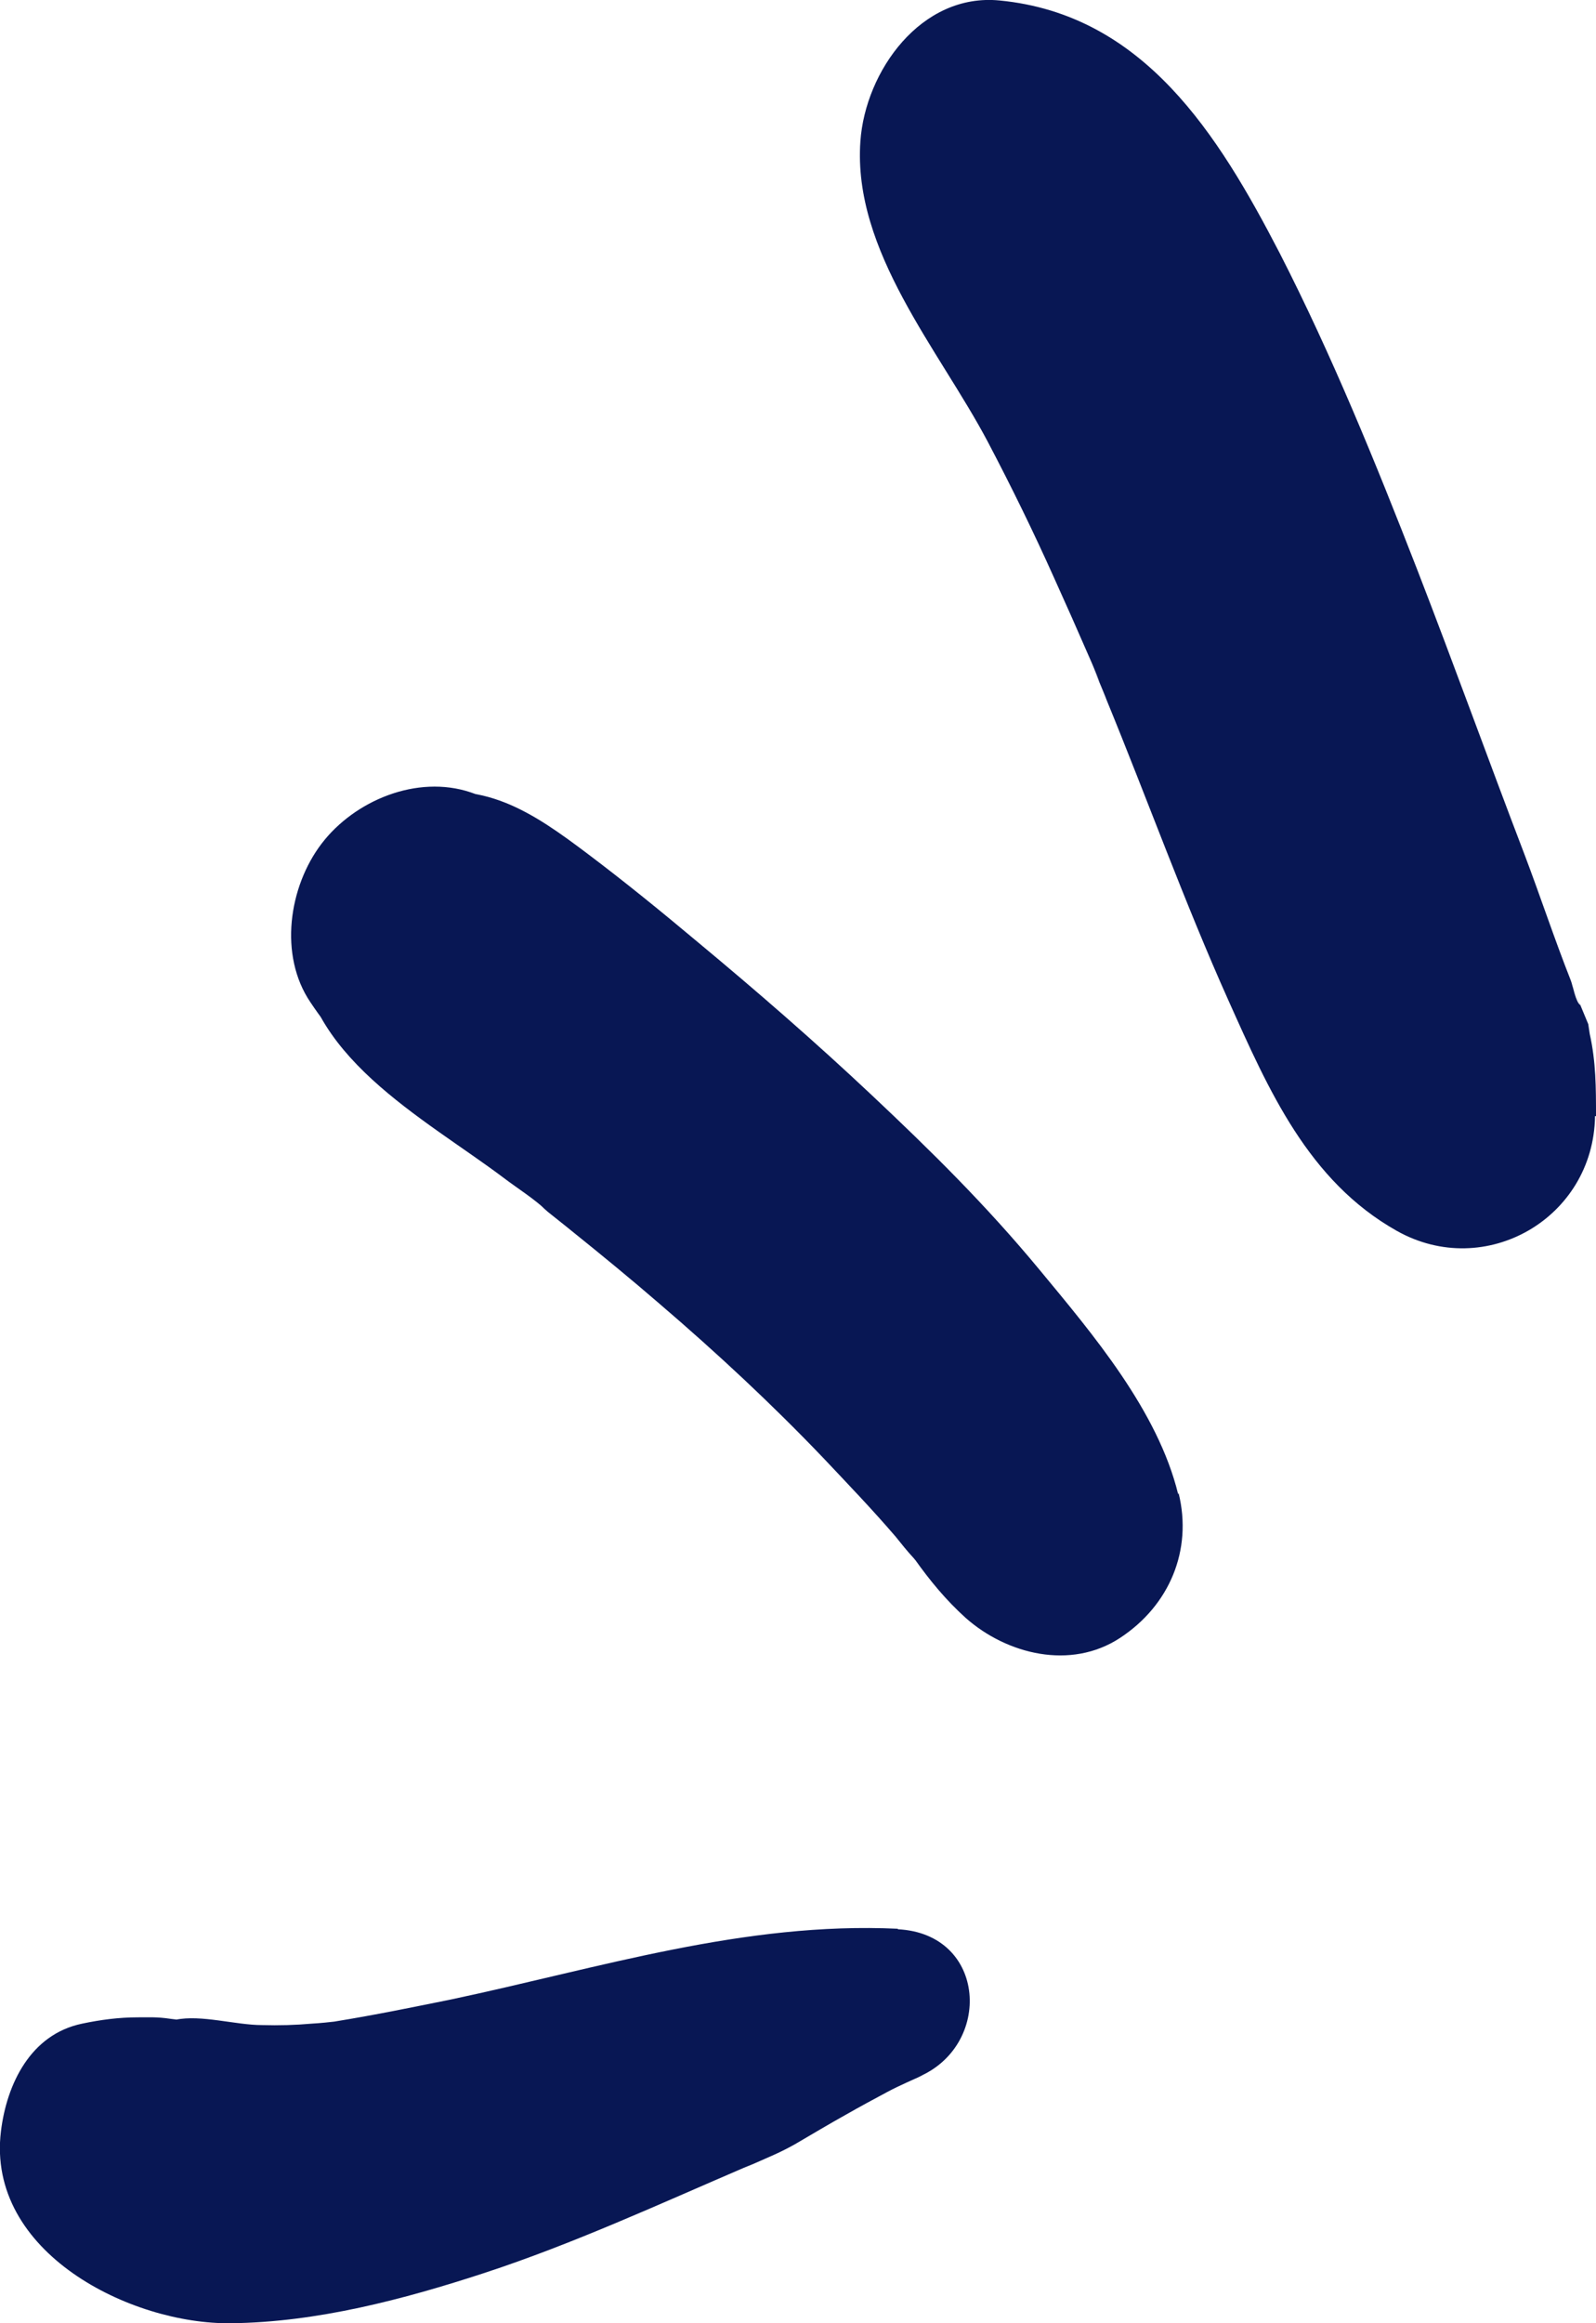
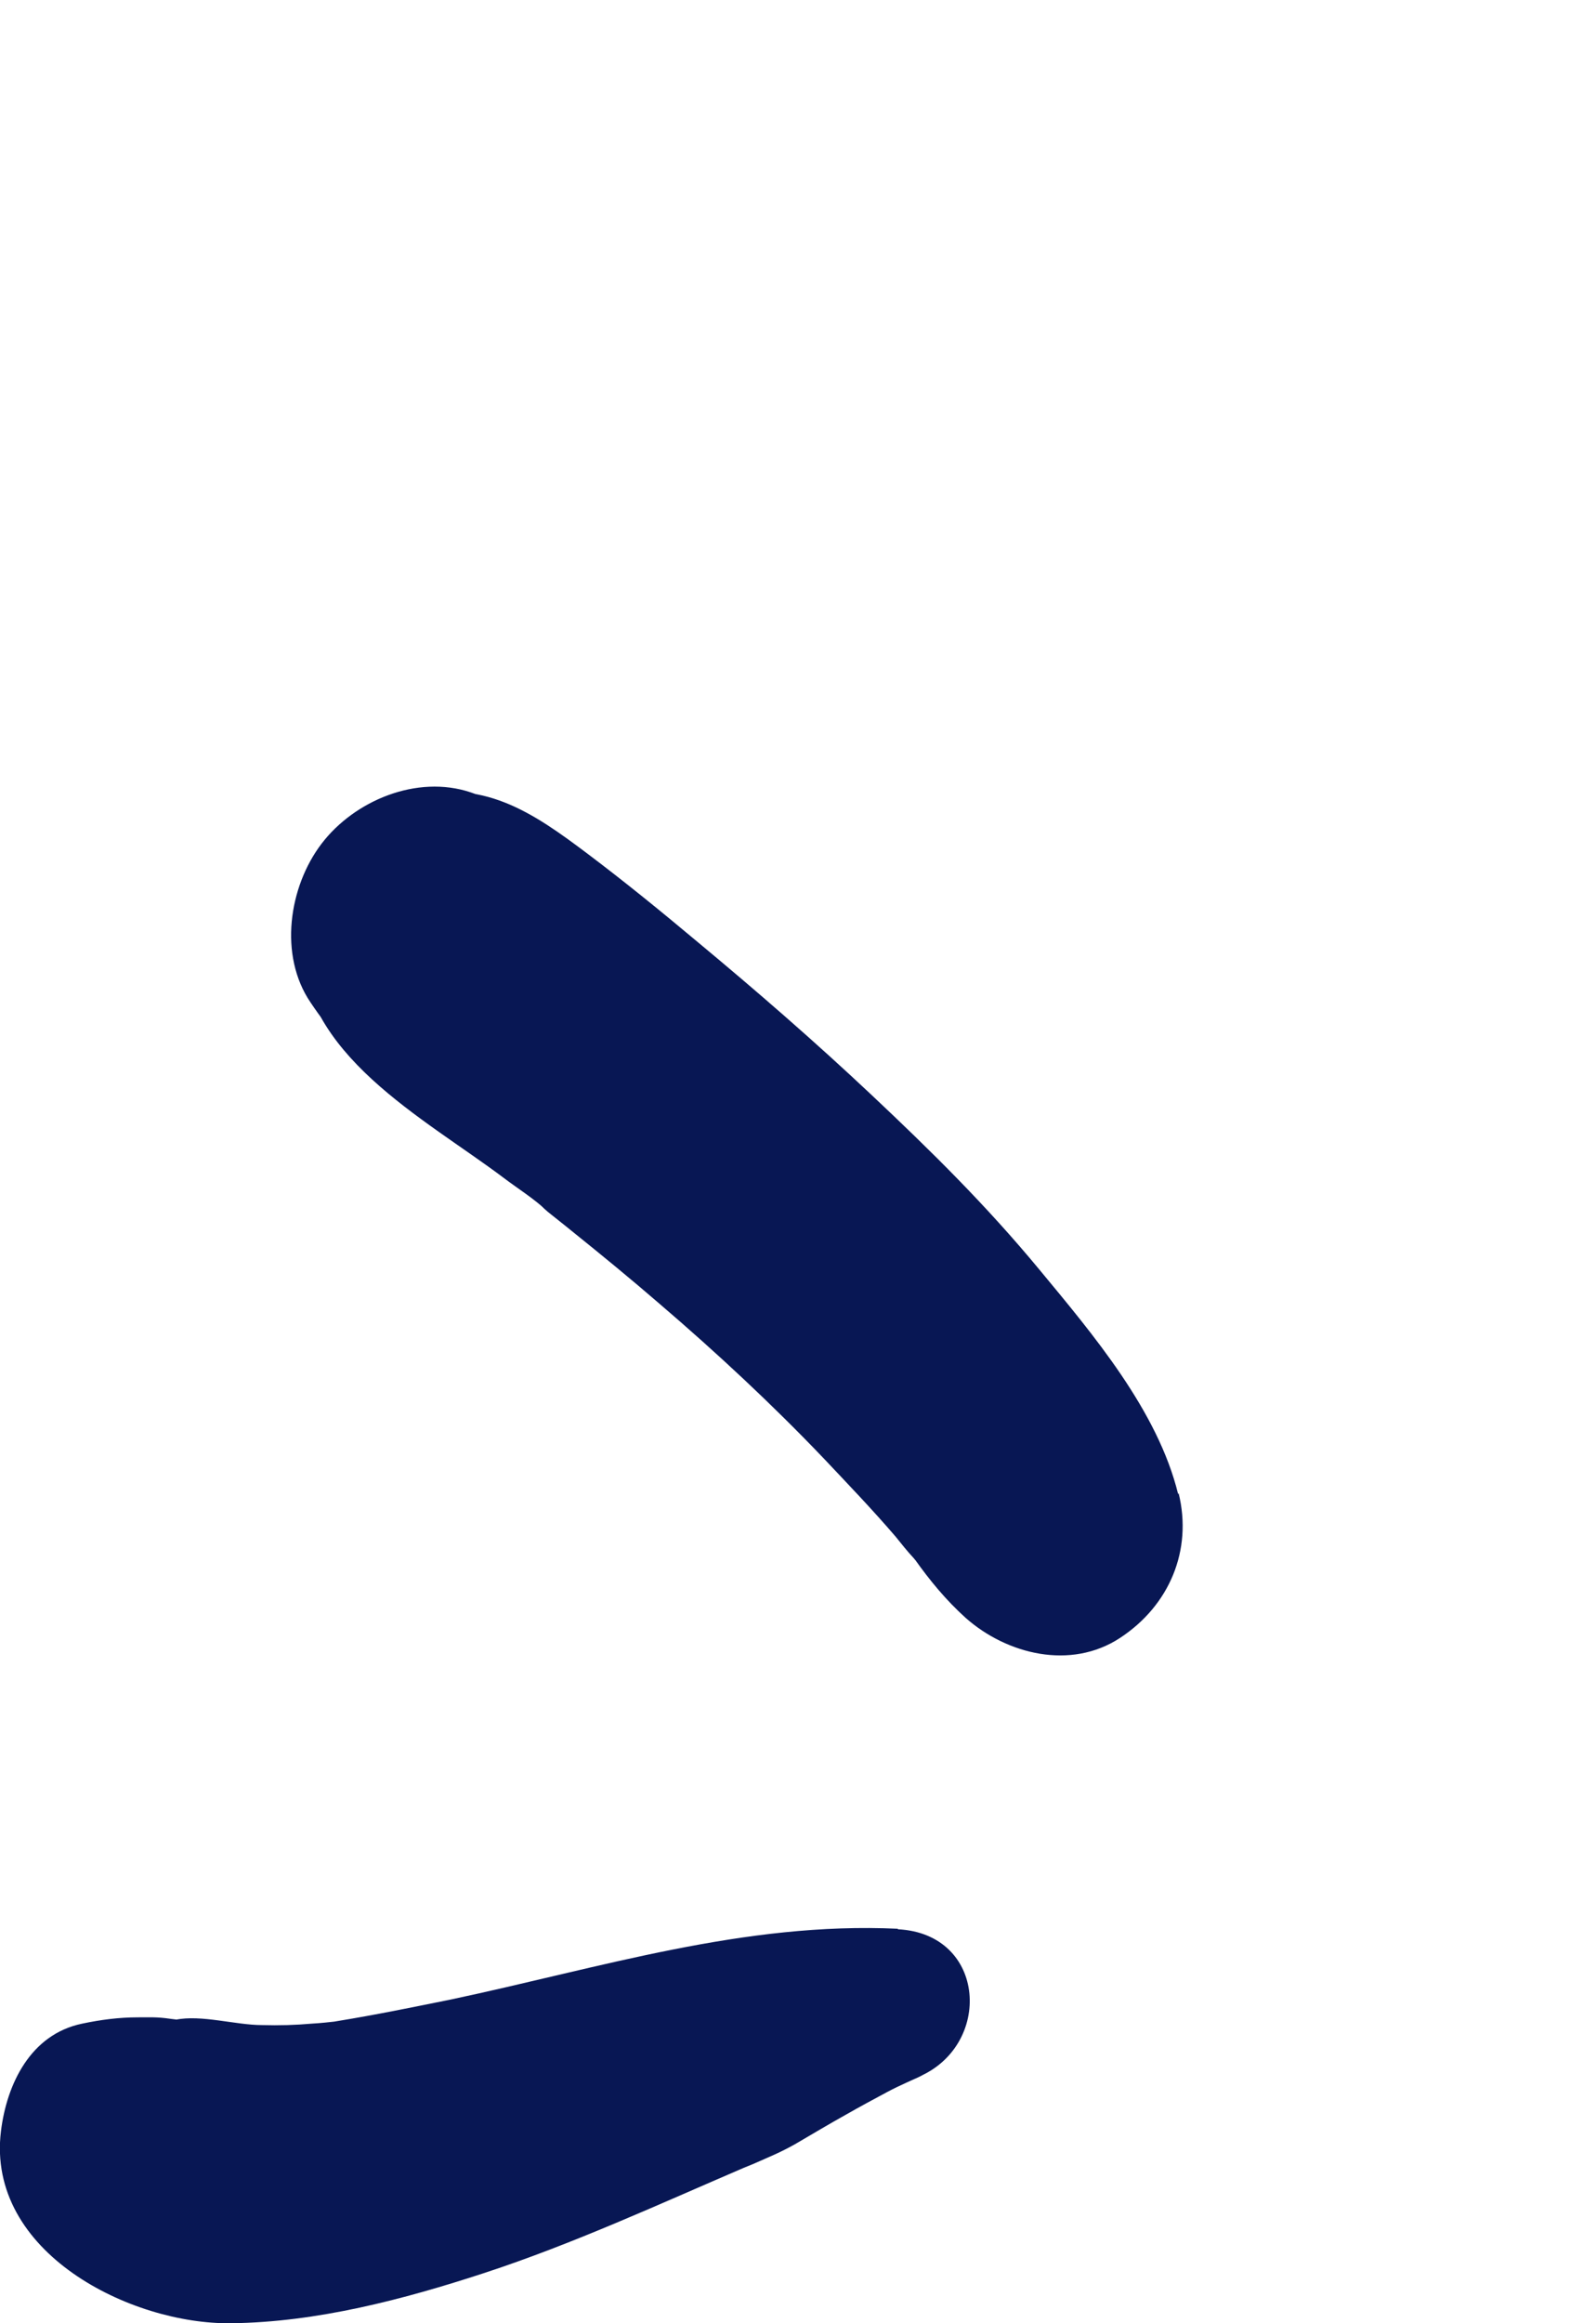
<svg xmlns="http://www.w3.org/2000/svg" viewBox="0 0 33 48">
-   <path d="m33,23.06c0-.58,0-1.12-.13-1.7l-.03-.2c-.38-.91-.43-1.04-.16-.39-.1-.06-.16-.41-.2-.51-.34-.86-.63-1.74-.96-2.61-.75-1.96-1.46-3.93-2.22-5.89-.86-2.21-1.76-4.42-2.84-6.53C25.19,2.78,23.65.3,20.67.01c-1.63-.16-2.78,1.47-2.88,2.91-.16,2.27,1.63,4.31,2.63,6.2.49.93.95,1.87,1.38,2.83.24.53.48,1.07.71,1.6.04.08.35.83.16.39s.18.43.21.52c.85,2.07,1.61,4.18,2.52,6.21.83,1.85,1.65,3.73,3.48,4.76s4.07-.26,4.1-2.37h0Z" fill="#081754" />
  <path d="m24.36,30.87c-.42-1.72-1.76-3.3-2.87-4.64s-2.24-2.45-3.44-3.58-2.4-2.17-3.64-3.2c-.74-.62-1.49-1.23-2.26-1.81-1.13-.85-2.19-1.59-3.73-1.15l2.33.31c-.33-.16-.67-.31-1.02-.43-1.11-.37-2.4.17-3.08,1.06s-.89,2.31-.23,3.28c.2.3.43.6.67.87l-.88-2.15c0,2.36,2.55,3.66,4.21,4.91.29.22.63.43.89.68-.58-.58-.14-.11.02.02s.33.26.5.4c.61.49,1.22.99,1.81,1.5,1.18,1.01,2.32,2.07,3.39,3.19.5.53,1.01,1.06,1.49,1.62.12.15.24.3.37.44.42.51-.37-.51.02.02.32.45.65.85,1.06,1.22.85.75,2.17,1.08,3.19.41s1.5-1.81,1.21-2.99h0Z" fill="#081754" />
  <path d="m18.57,39.85c-3.18-.15-6.17.81-9.24,1.46-.79.16-1.57.32-2.37.45-.68.11.69-.06.03,0-.18.02-.36.04-.54.05-.34.03-.68.04-1.03.03-.55,0-1.26-.22-1.79-.11.57.09.7.1.4.05-.17-.03-.34-.05-.51-.07-.27-.04-.42-.03-.67-.03-.39,0-.77.05-1.15.13-1.07.22-1.56,1.25-1.68,2.22-.31,2.51,2.69,4,4.76,3.97,1.77-.02,3.56-.49,5.24-1.04,1.83-.6,3.61-1.42,5.38-2.18.47-.2-.37.16.15-.06.34-.15.59-.25.89-.42.36-.21.71-.42,1.07-.62.28-.16.56-.31.84-.46.13-.07.26-.13.39-.19.06-.03.59-.26.23-.11,1.56-.64,1.44-2.97-.41-3.06h0Z" fill="#081754" />
</svg>